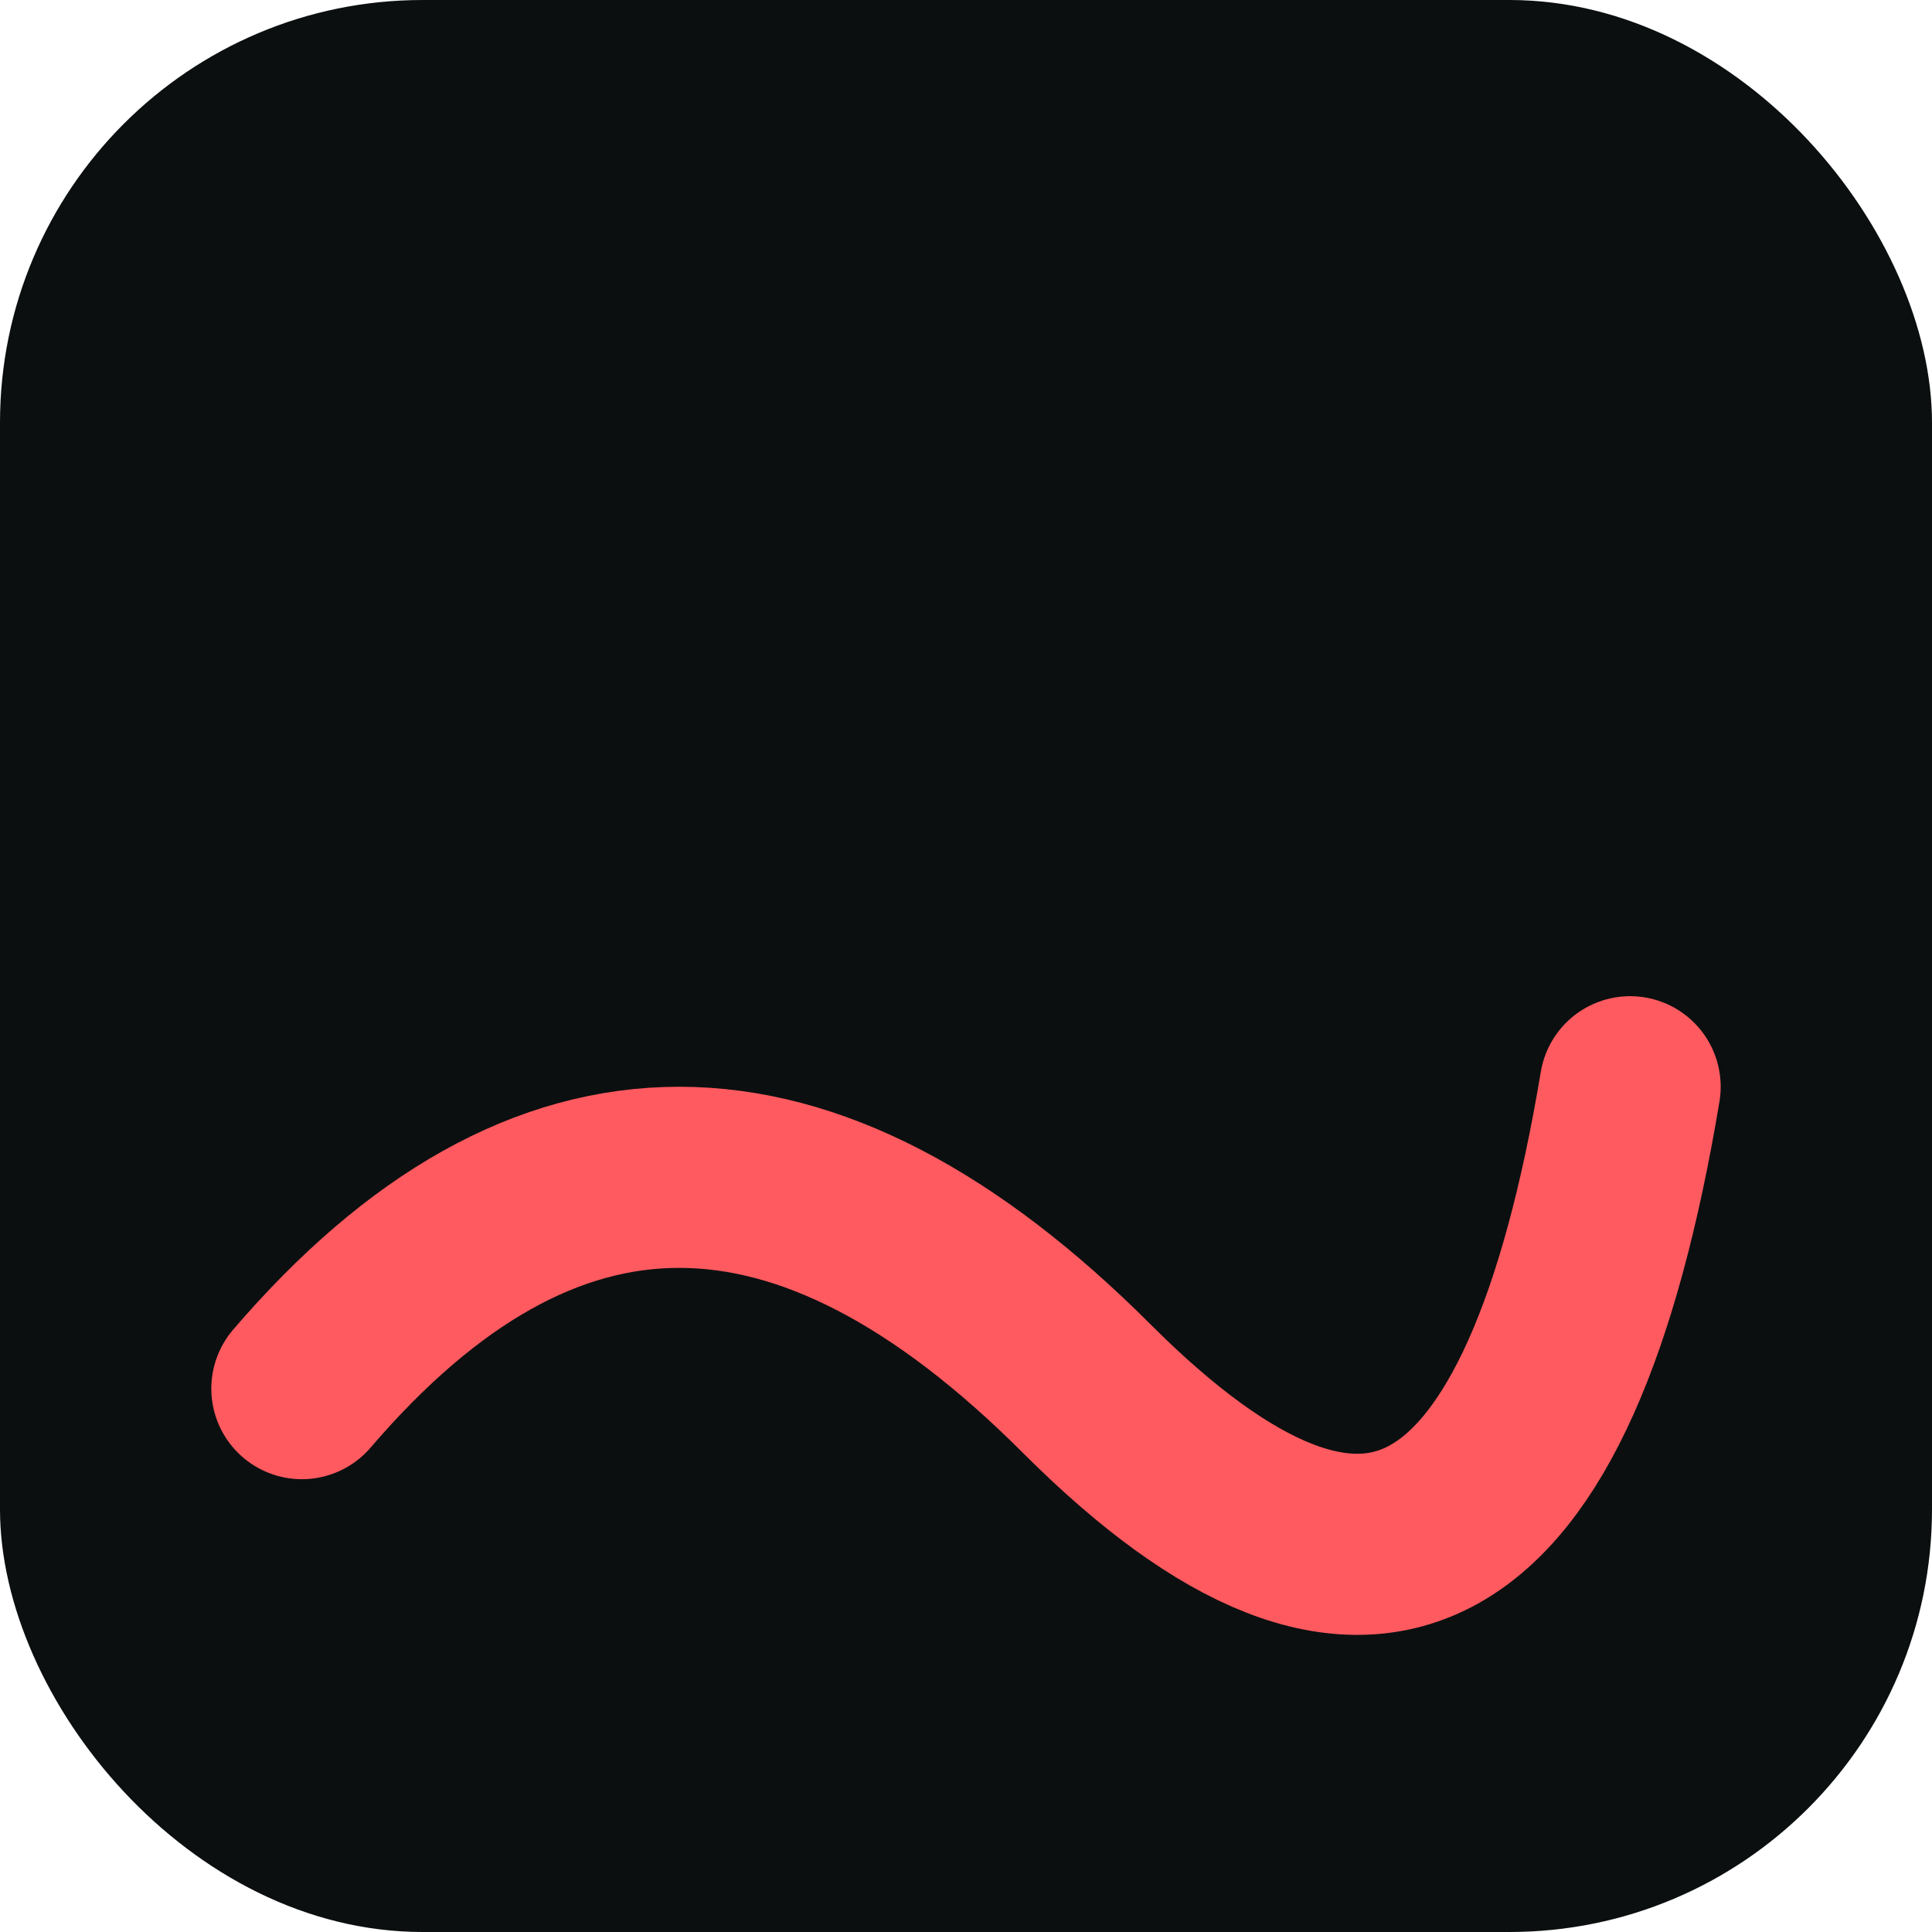
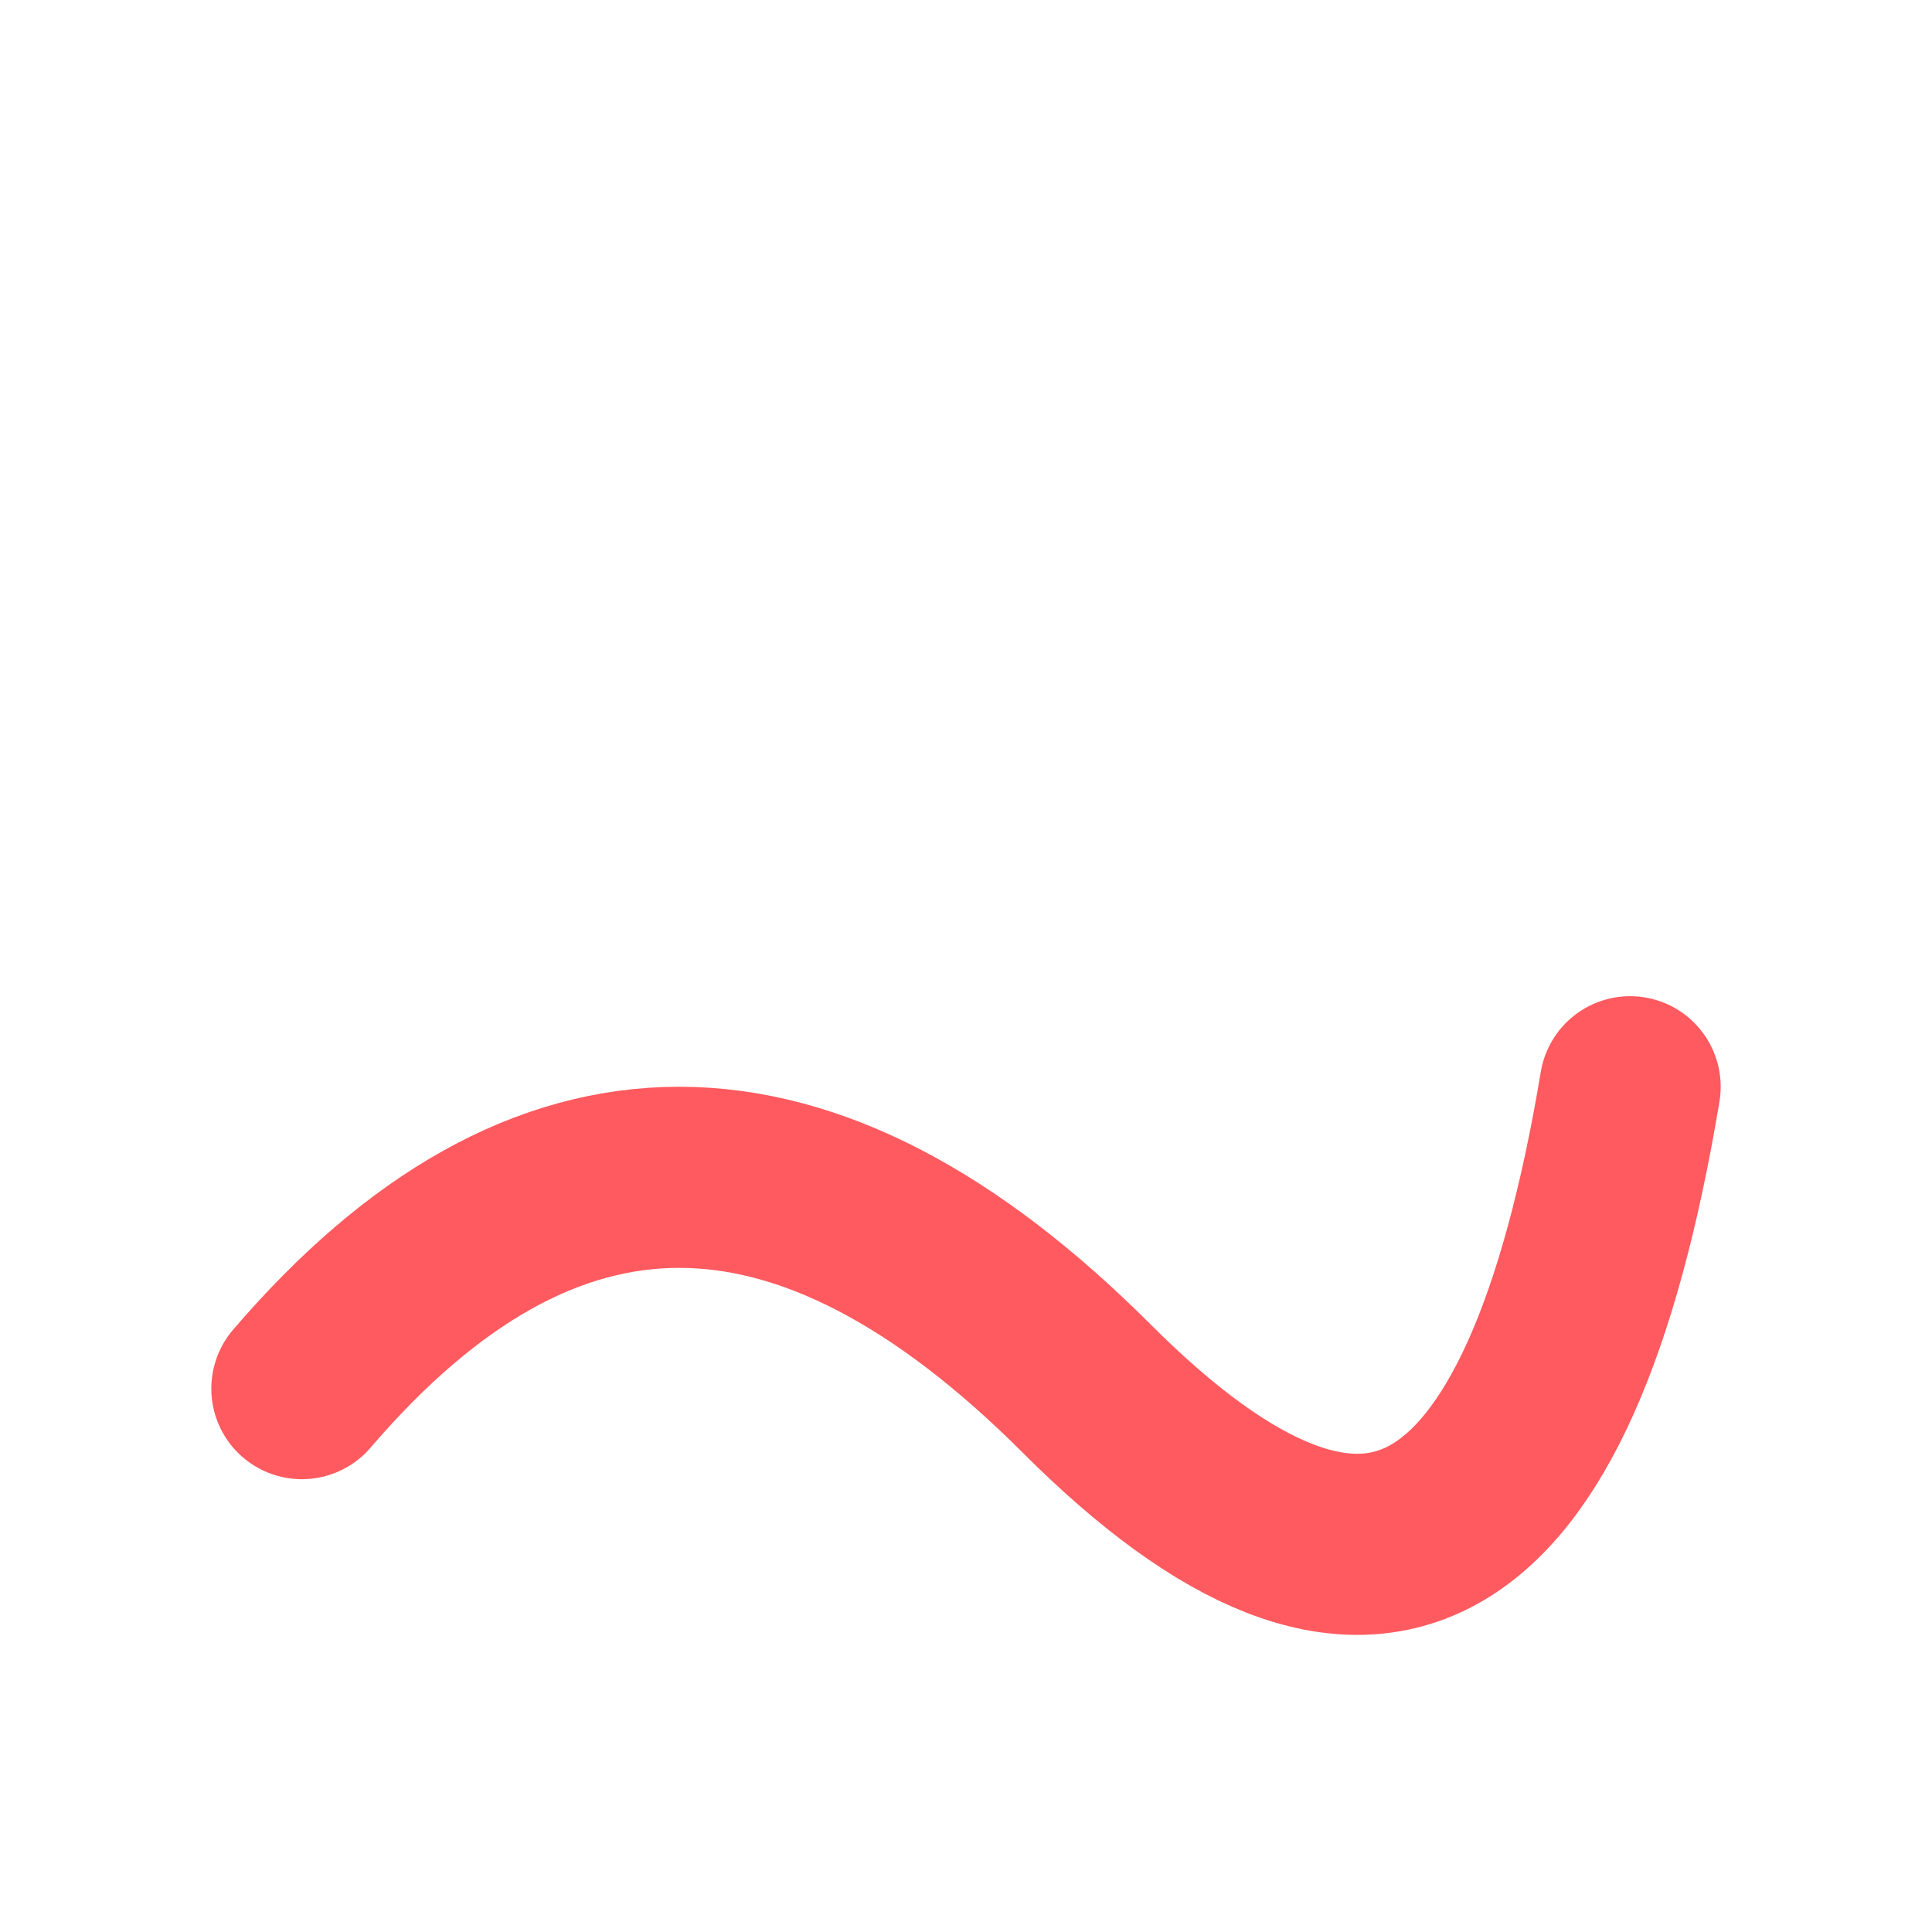
<svg xmlns="http://www.w3.org/2000/svg" viewBox="0 0 64 64">
-   <rect width="64" height="64" rx="14" fill="#0b0f10" />
  <path d="M10 46 q12-14 26 0 t18-10" fill="none" stroke="#ff5a5f" stroke-width="6" stroke-linecap="round" />
</svg>